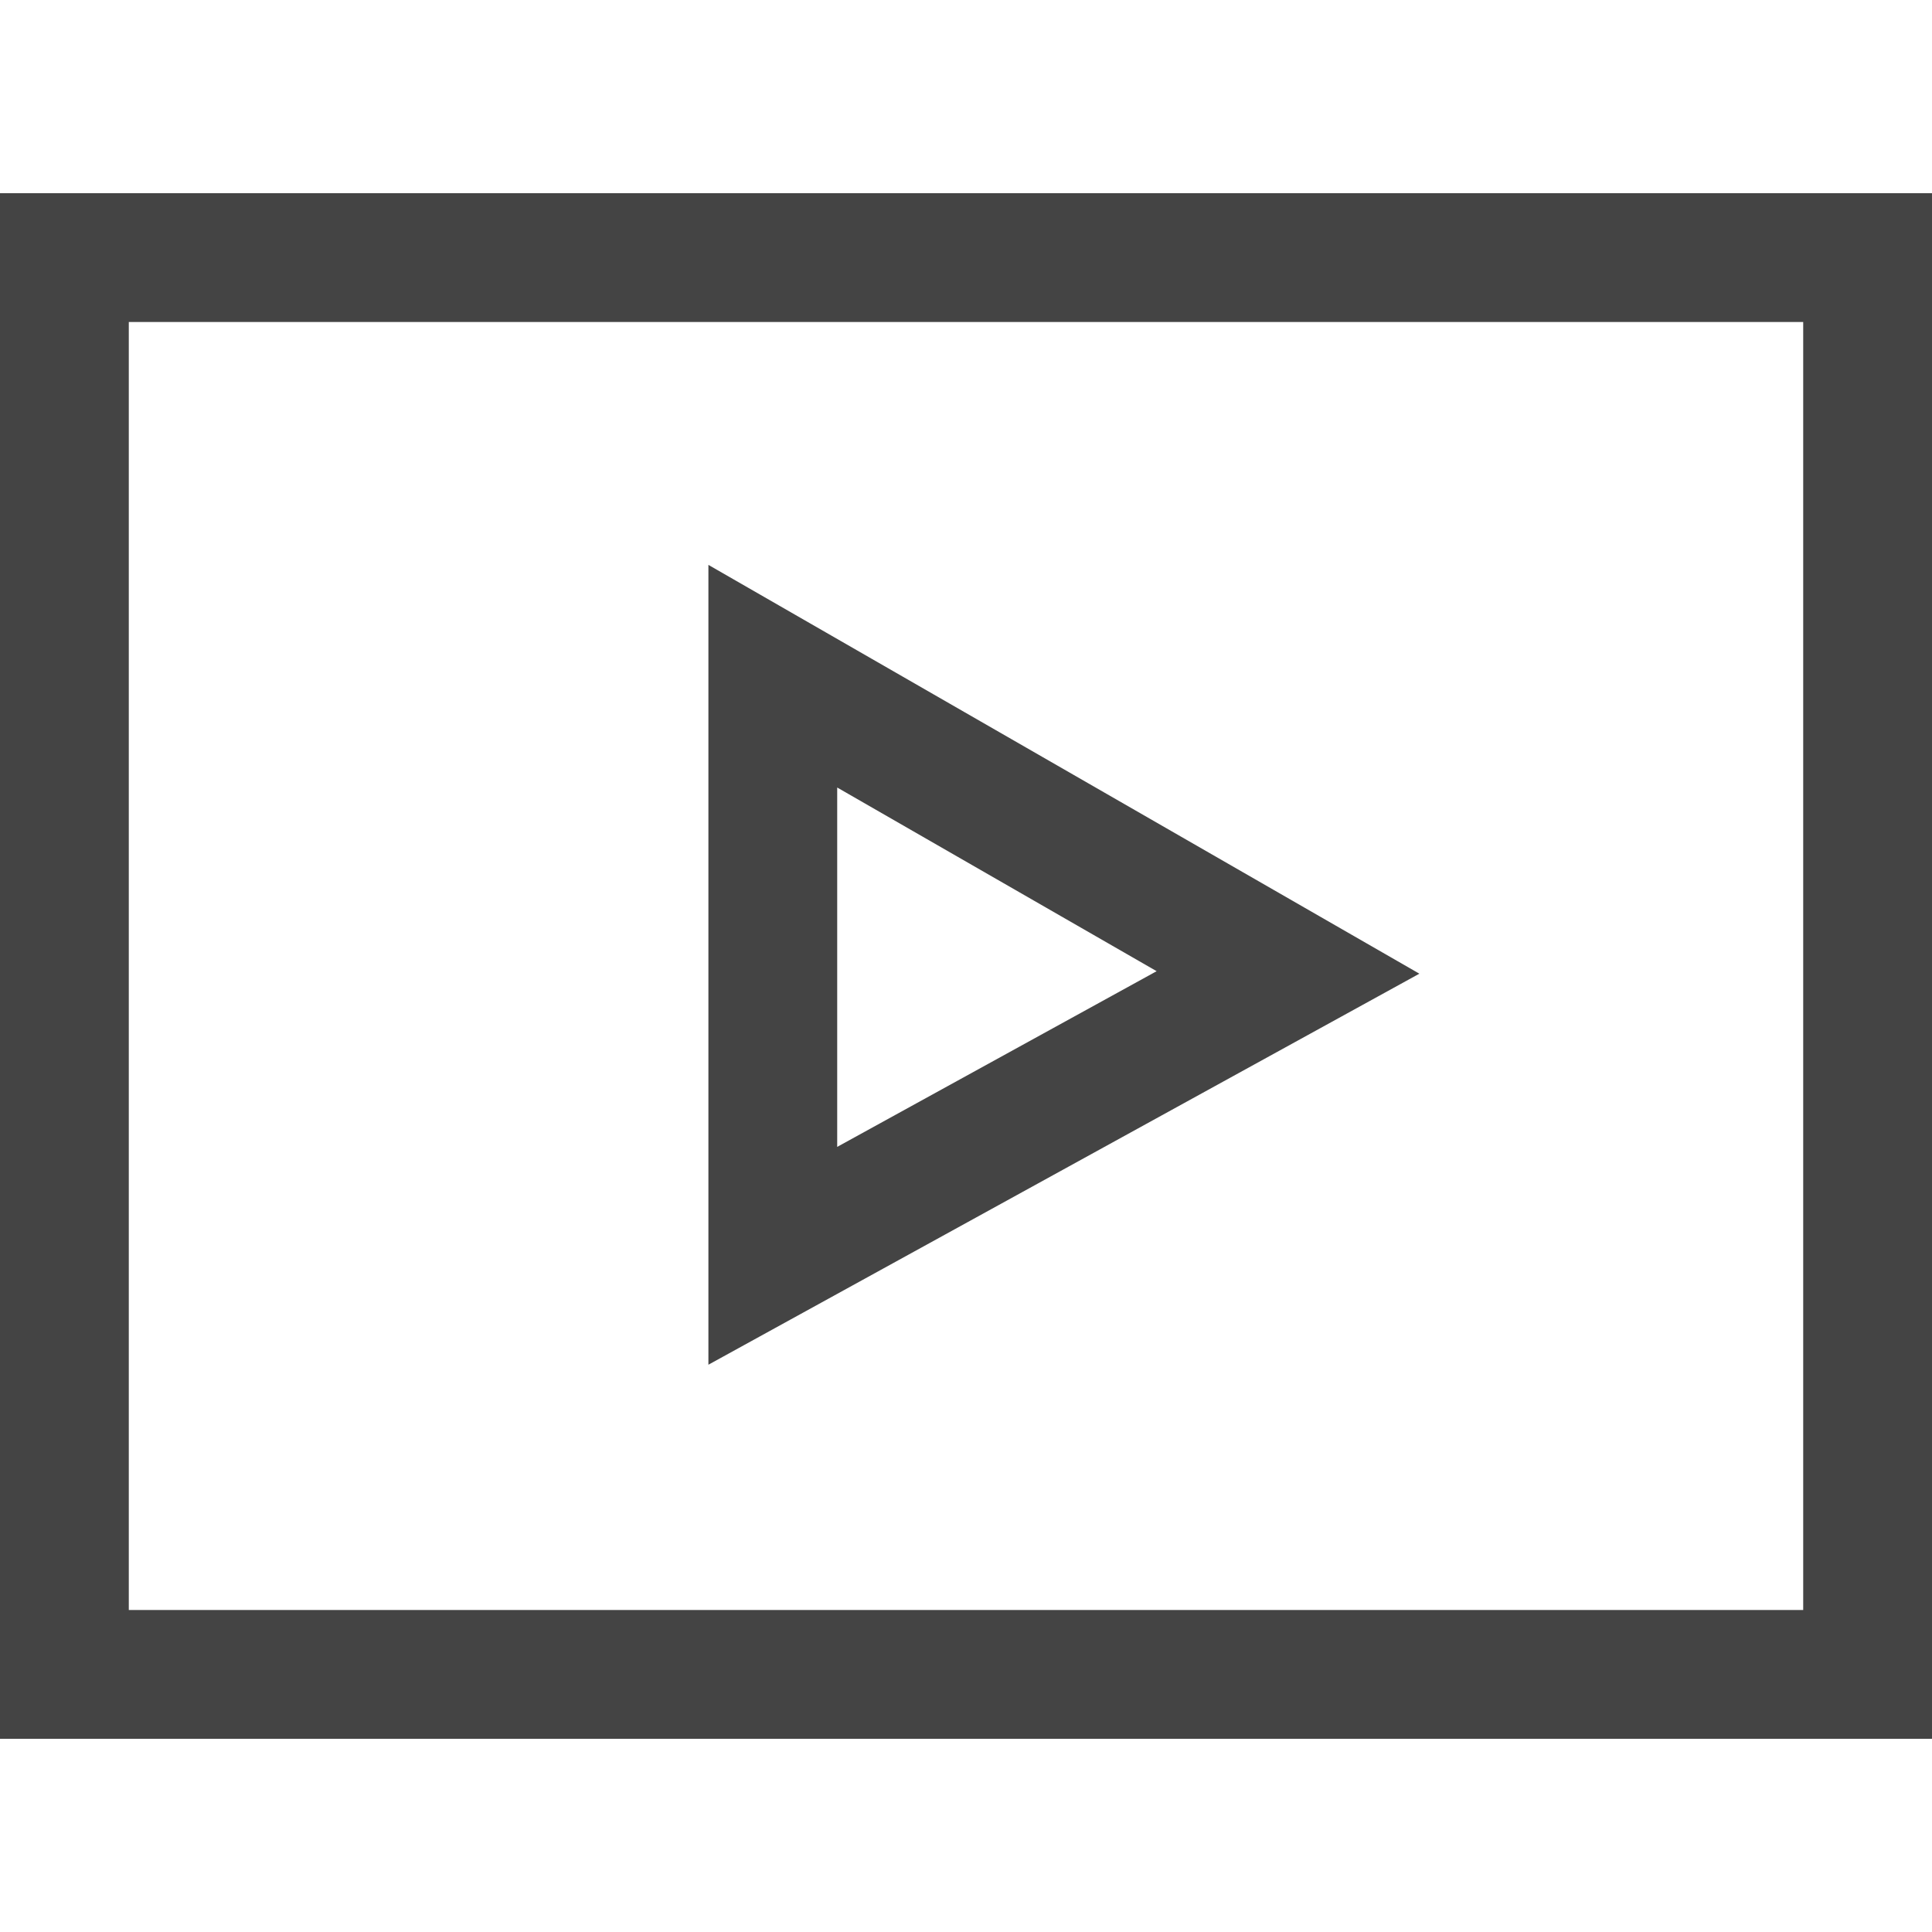
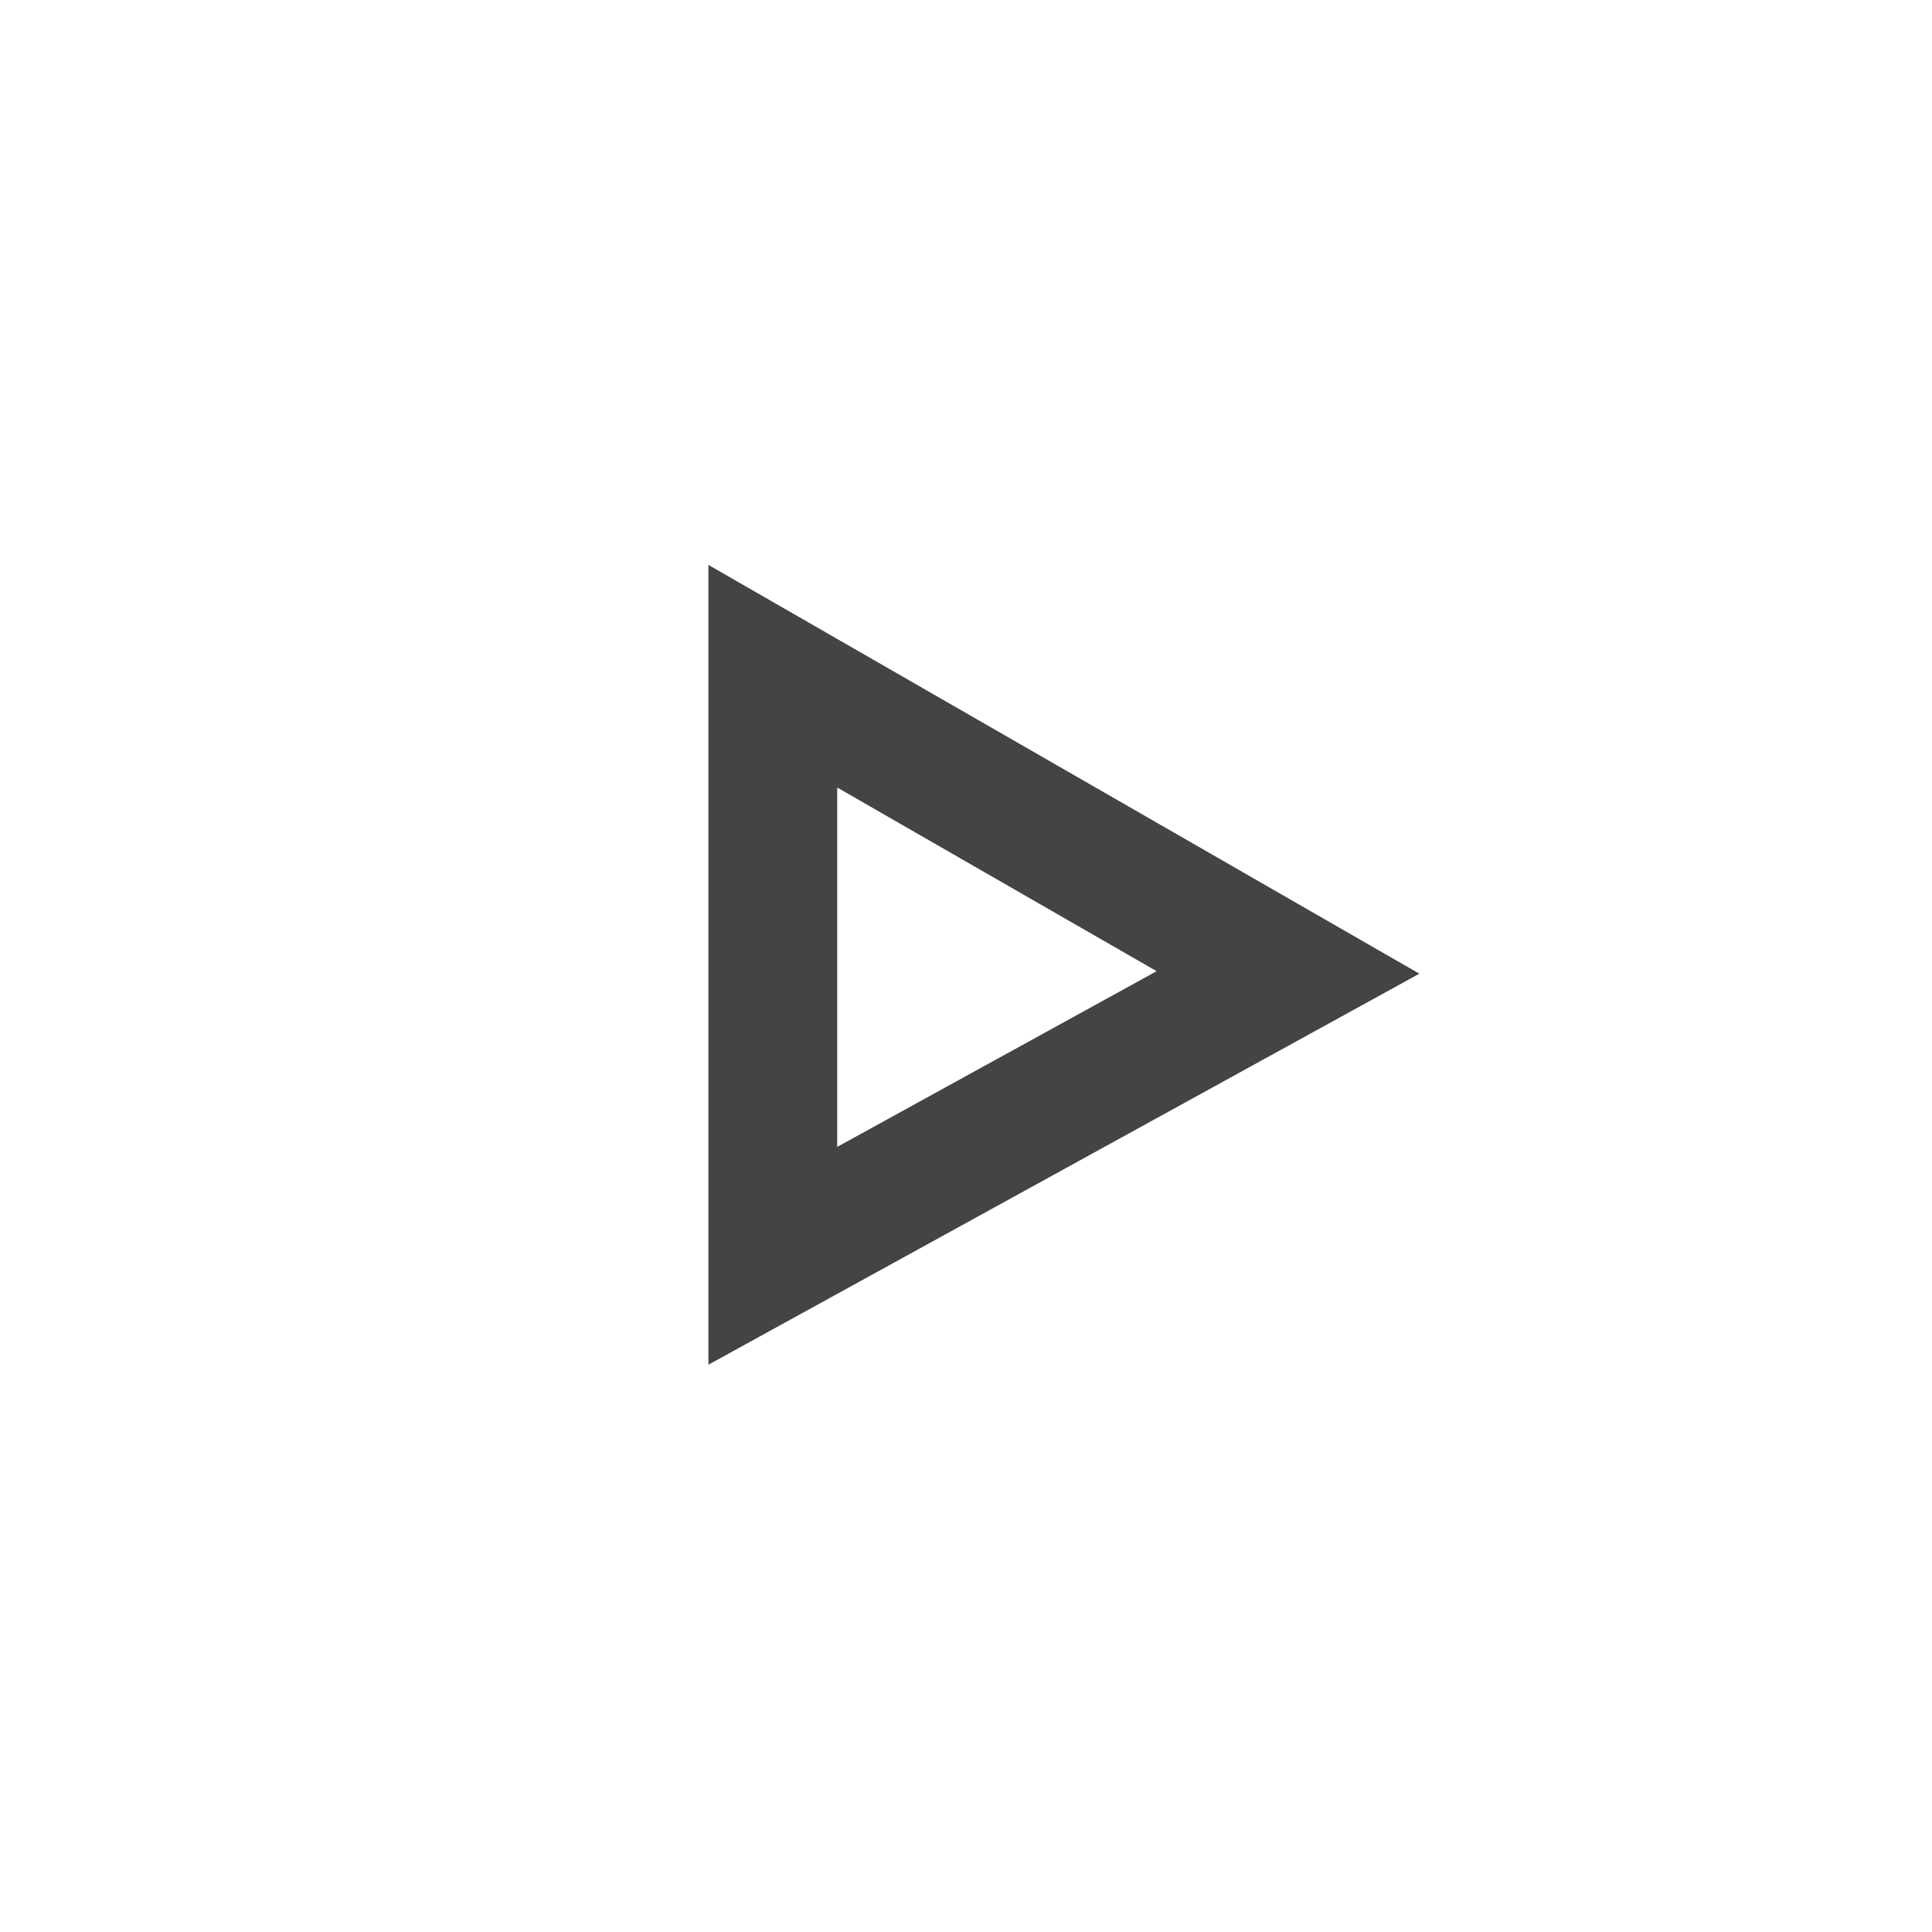
<svg xmlns="http://www.w3.org/2000/svg" width="30" height="30" viewBox="0 0 30 30">
  <polygon fill="none" stroke="#444" stroke-width="2" points="12,10.5 20,15.1 12,19.5" />
-   <rect x="1" y="4" fill="none" stroke="#444" stroke-width="2" width="28" height="22" />
</svg>